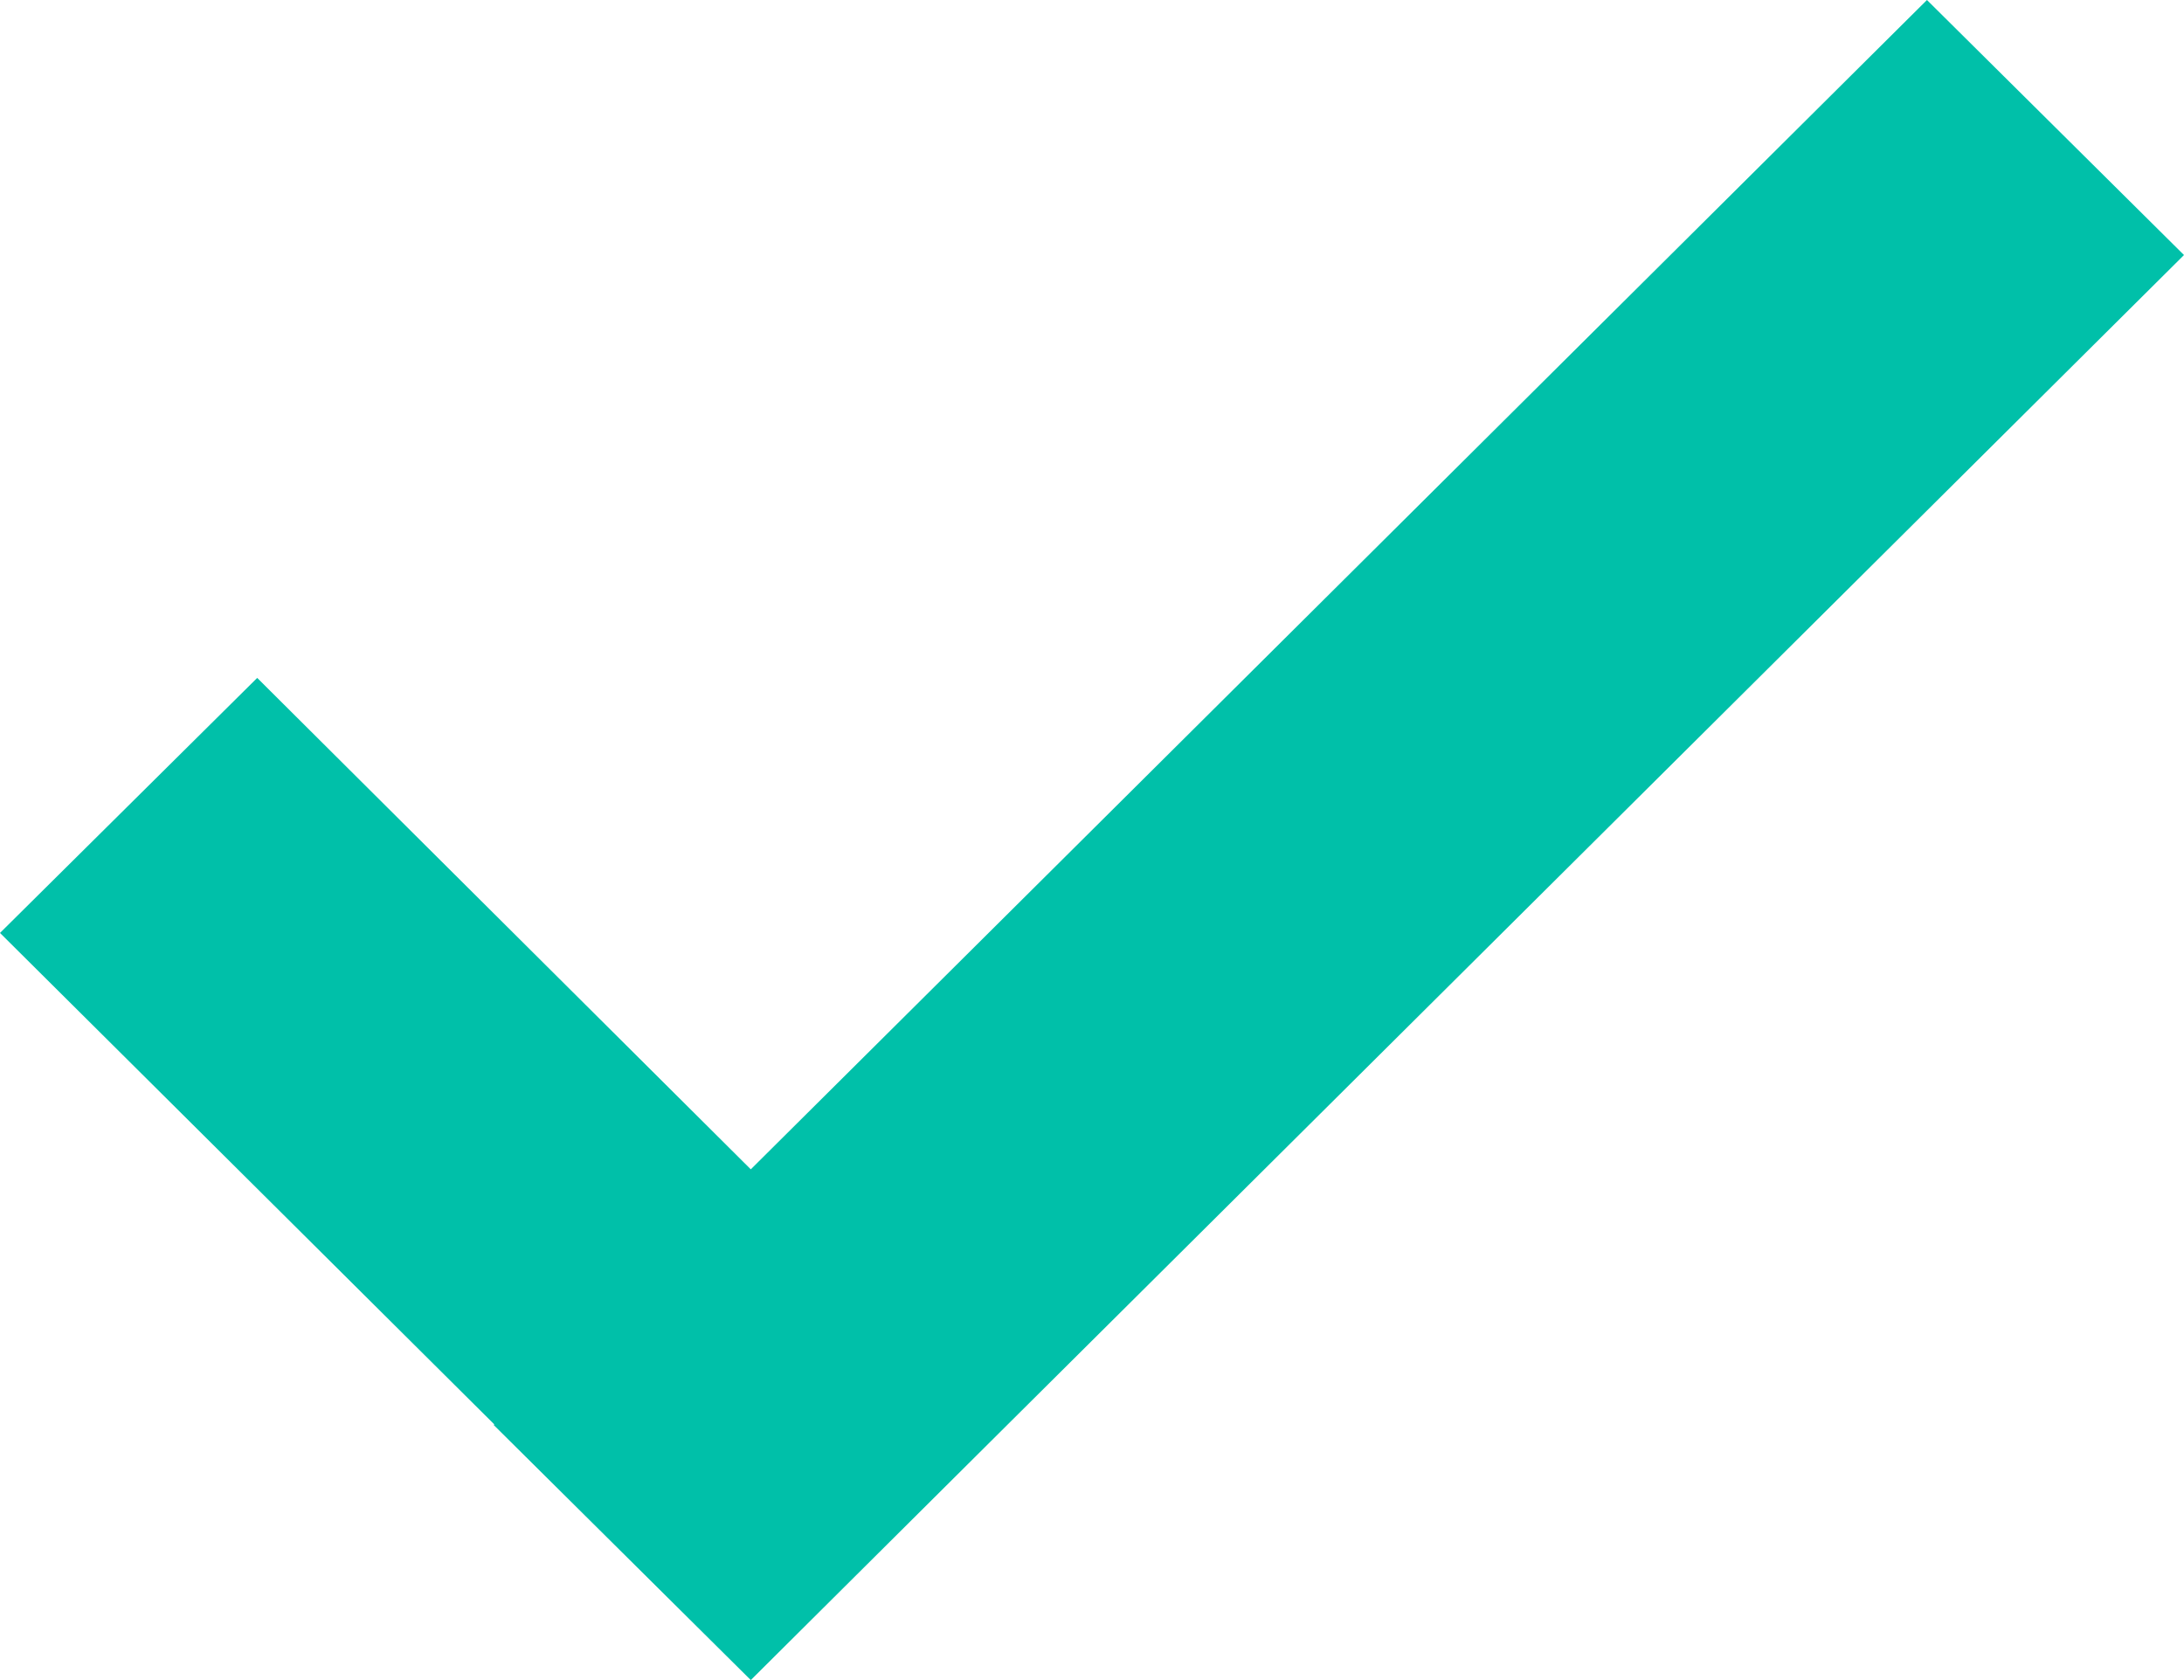
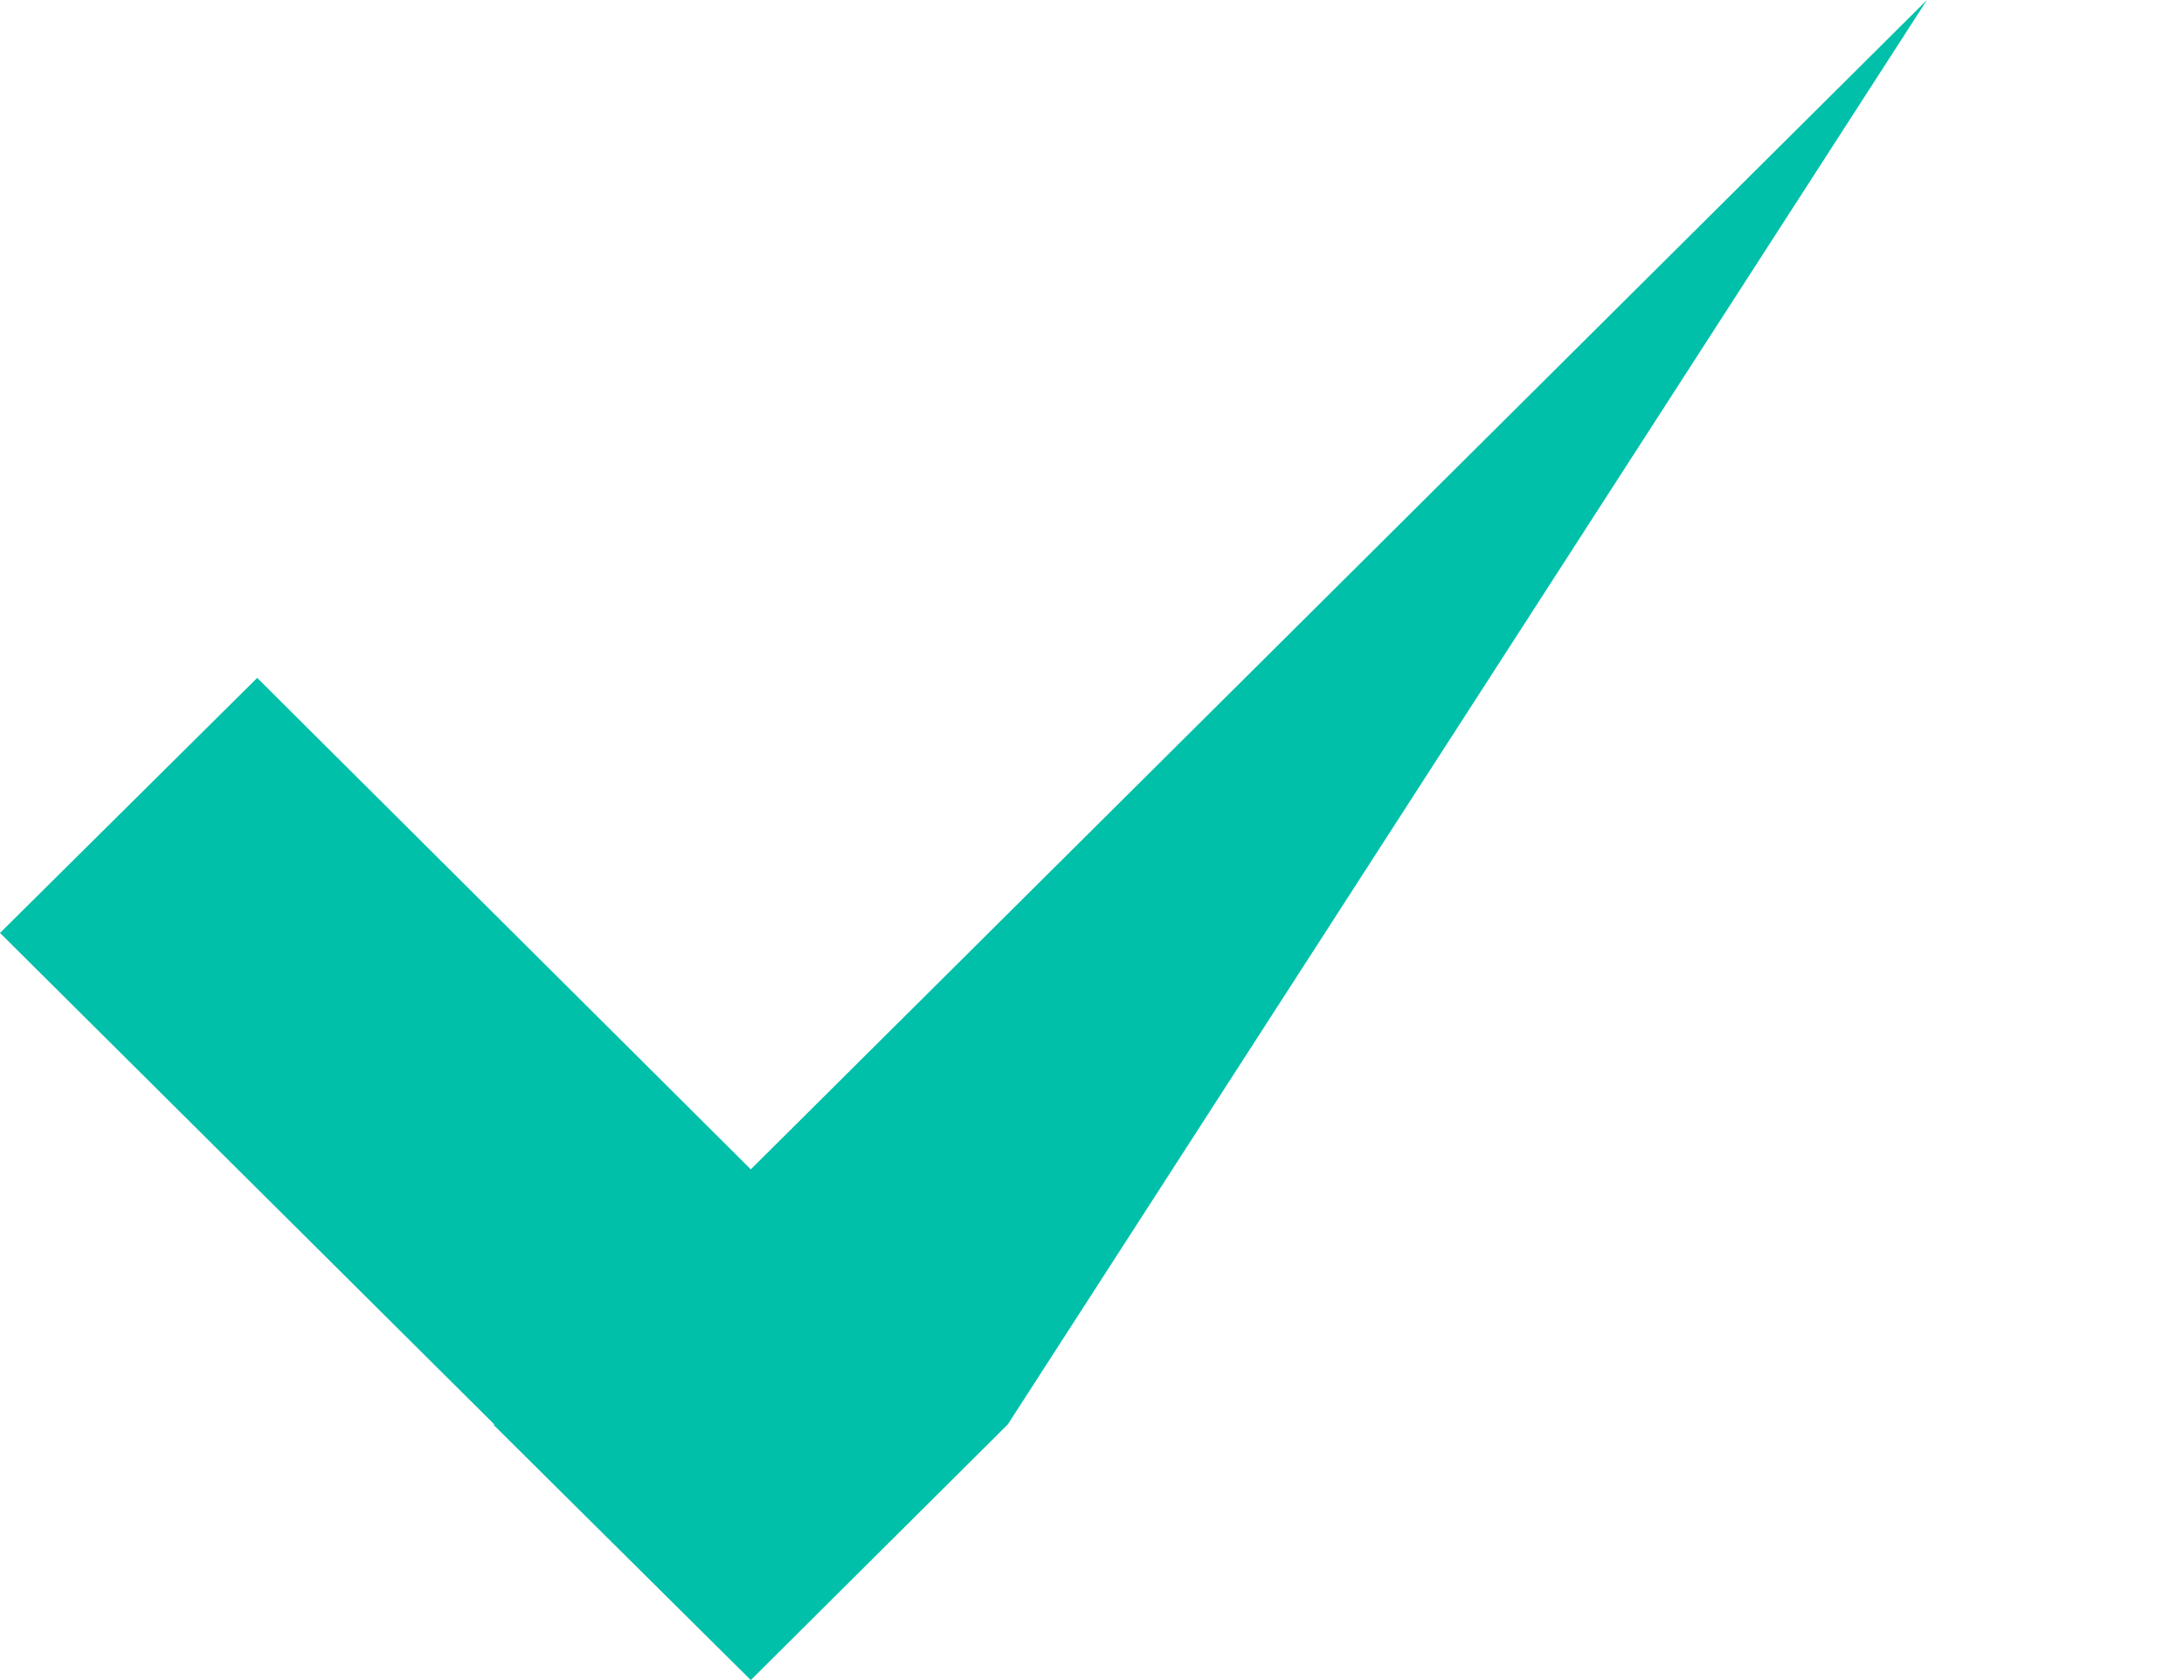
<svg xmlns="http://www.w3.org/2000/svg" width="13" height="10" viewBox="0 0 13 10" fill="none">
-   <path d="M4.469 6.96L1.531 4.035L0 5.553L2.942 8.478L2.939 8.482L4.469 10L5.999 8.478L13 1.518L11.47 0L4.469 6.96Z" fill="#00C0A9" />
+   <path d="M4.469 6.96L1.531 4.035L0 5.553L2.942 8.478L2.939 8.482L4.469 10L5.999 8.478L11.47 0L4.469 6.96Z" fill="#00C0A9" />
</svg>